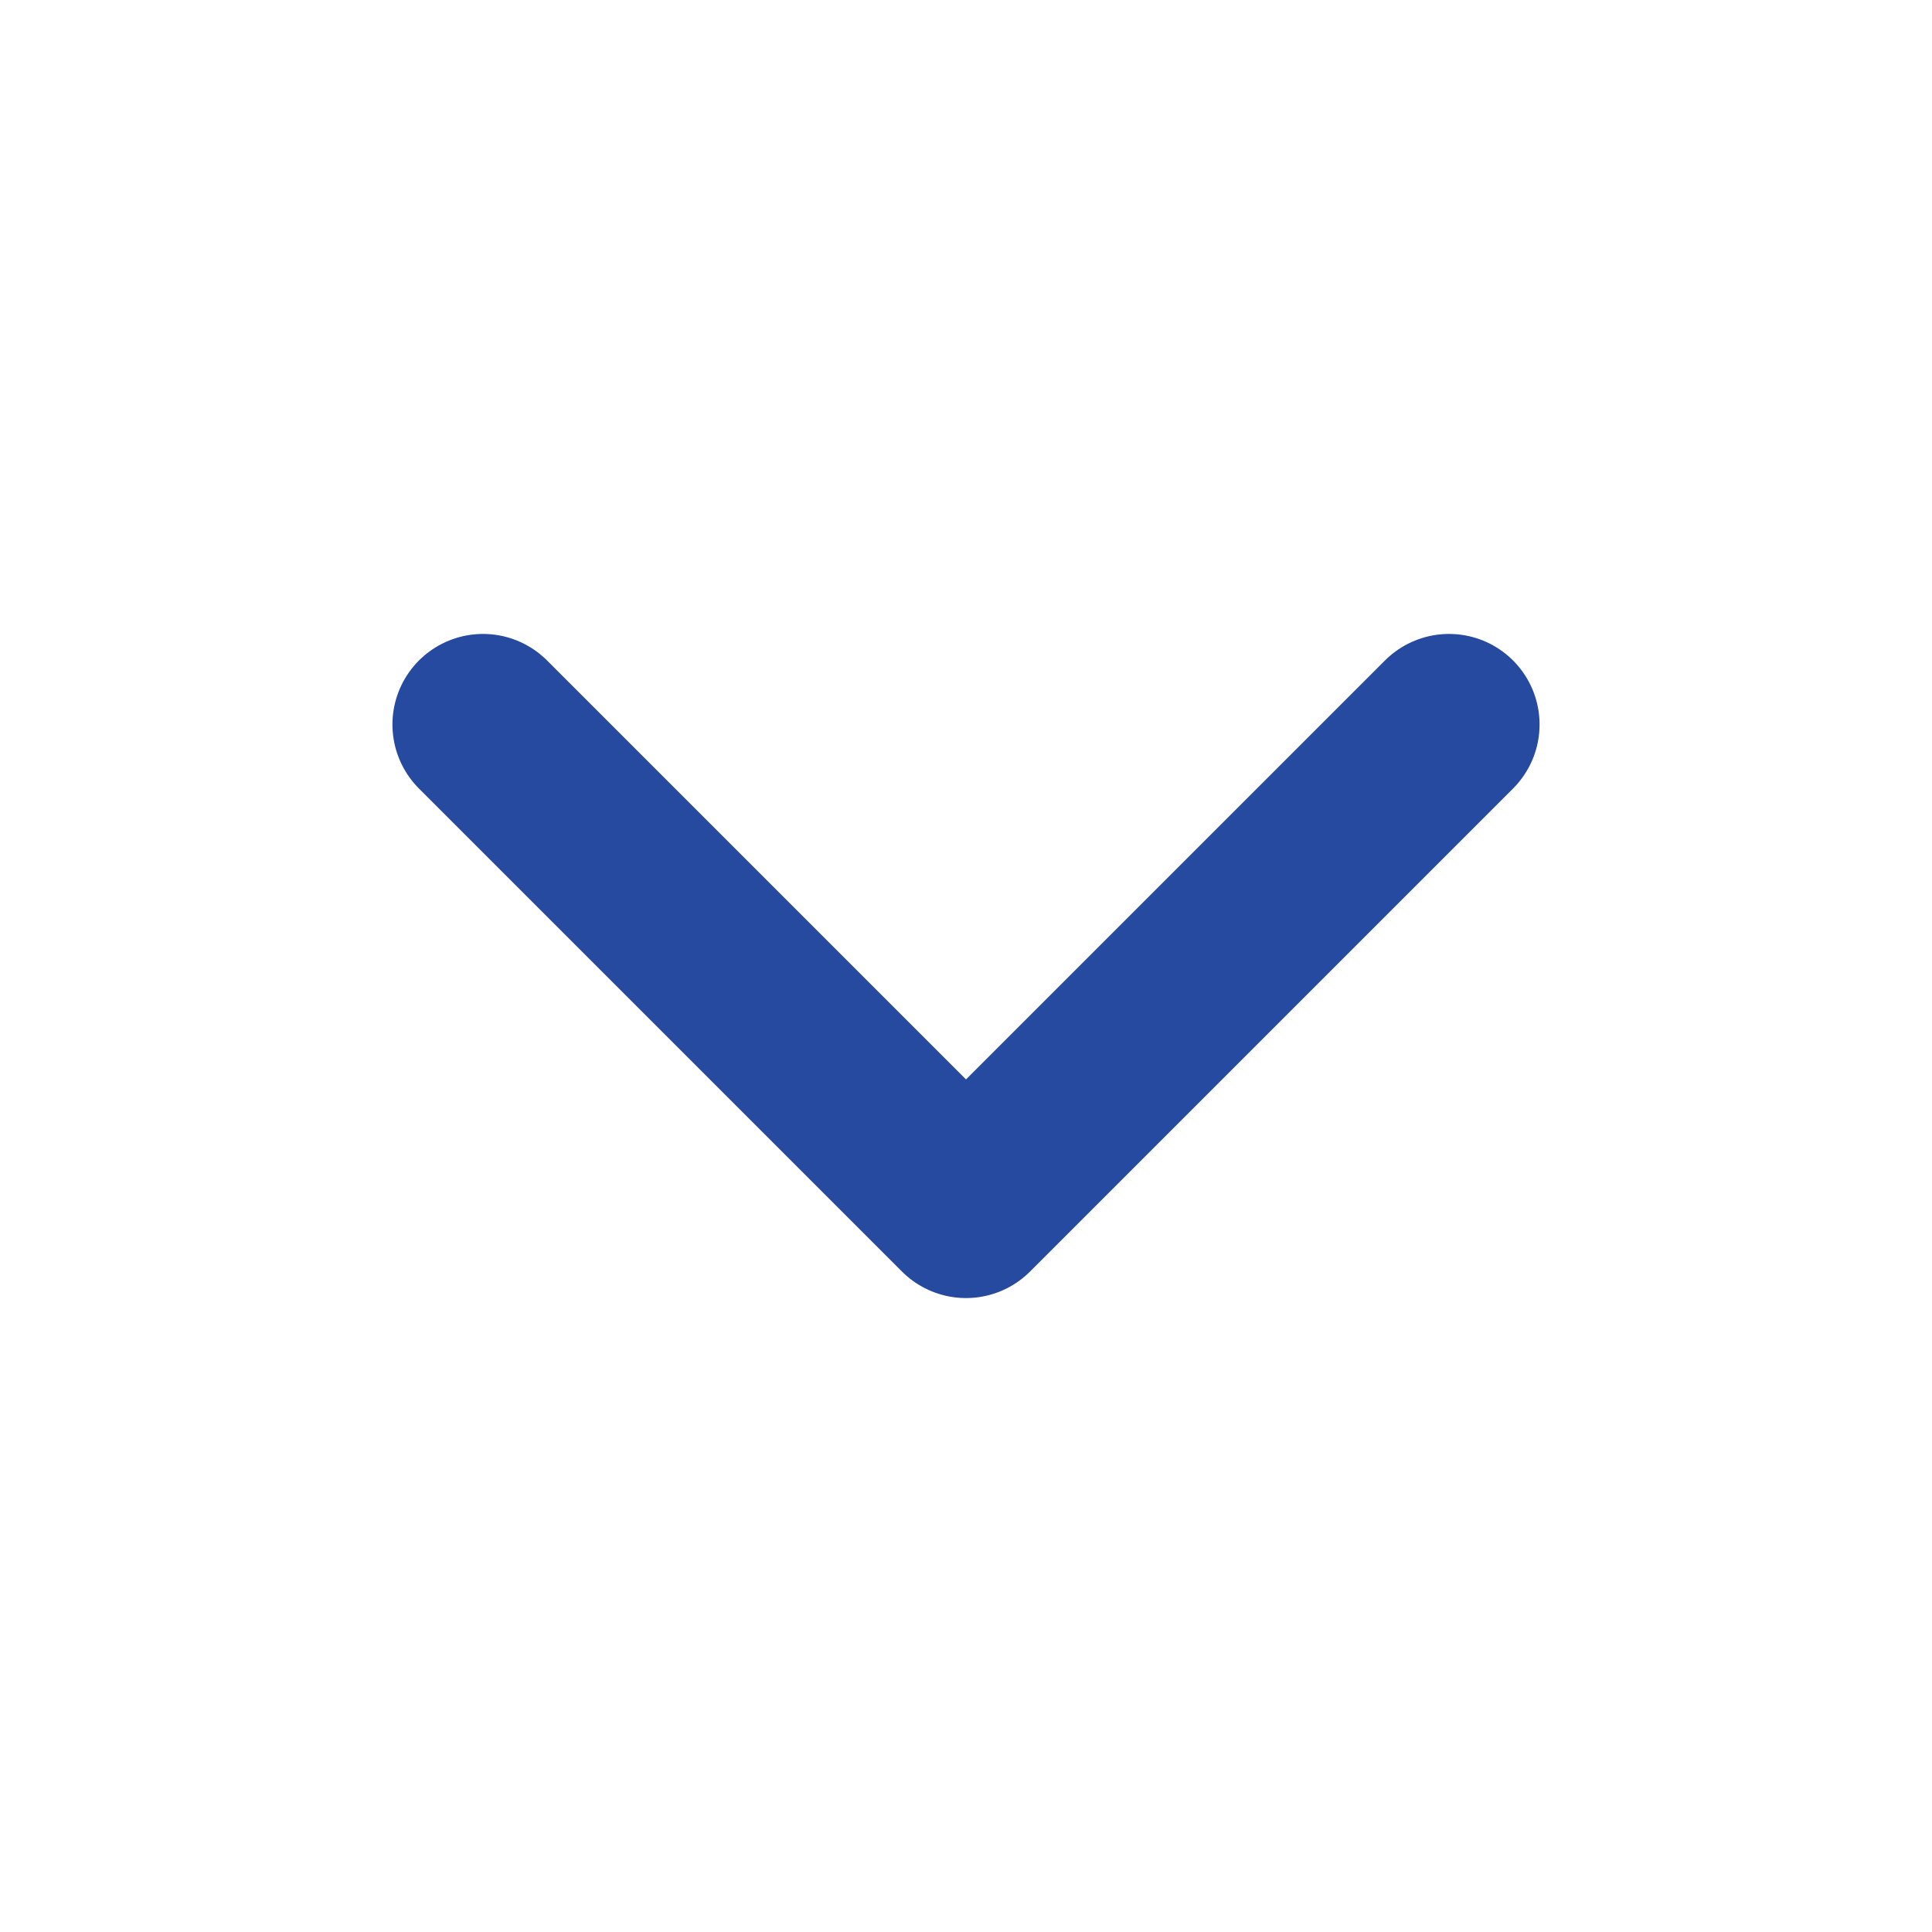
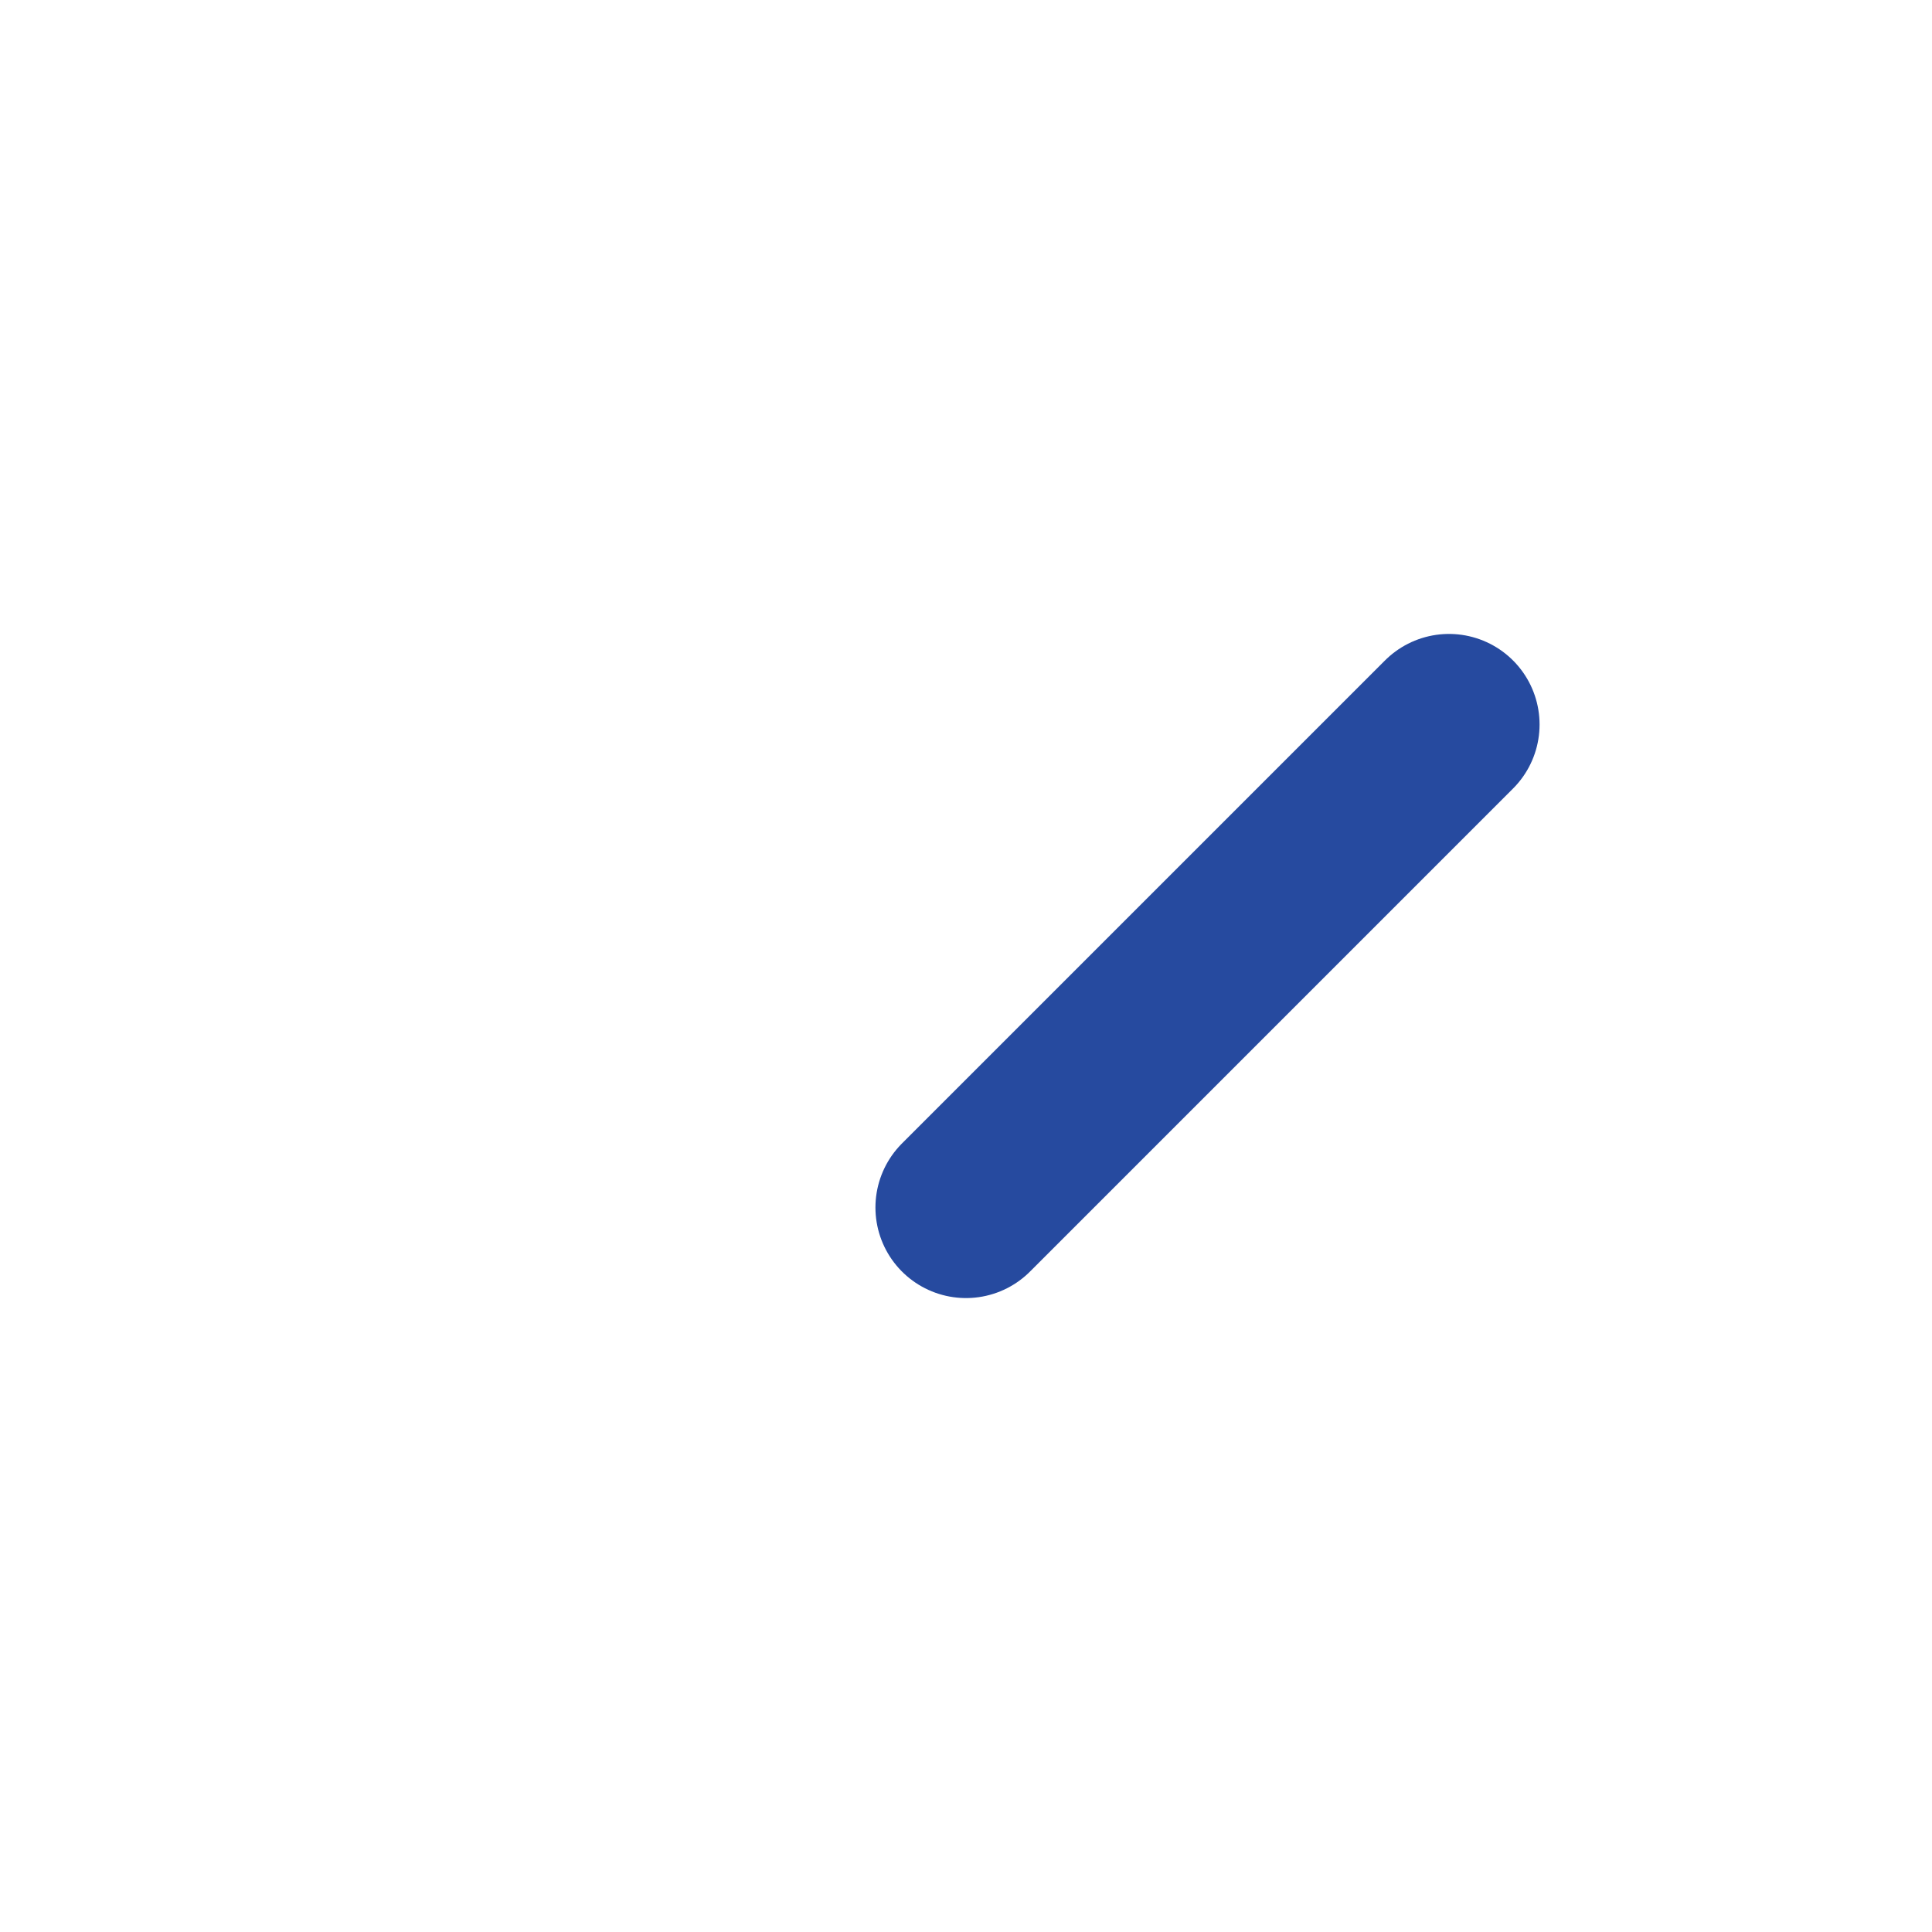
<svg xmlns="http://www.w3.org/2000/svg" width="16" height="16" viewBox="0 0 16 16" fill="none">
-   <path d="M12 6L8 10L4 6" stroke="#264A9F" stroke-width="1.5" stroke-linecap="round" stroke-linejoin="round" />
+   <path d="M12 6L8 10" stroke="#264A9F" stroke-width="1.5" stroke-linecap="round" stroke-linejoin="round" />
</svg>